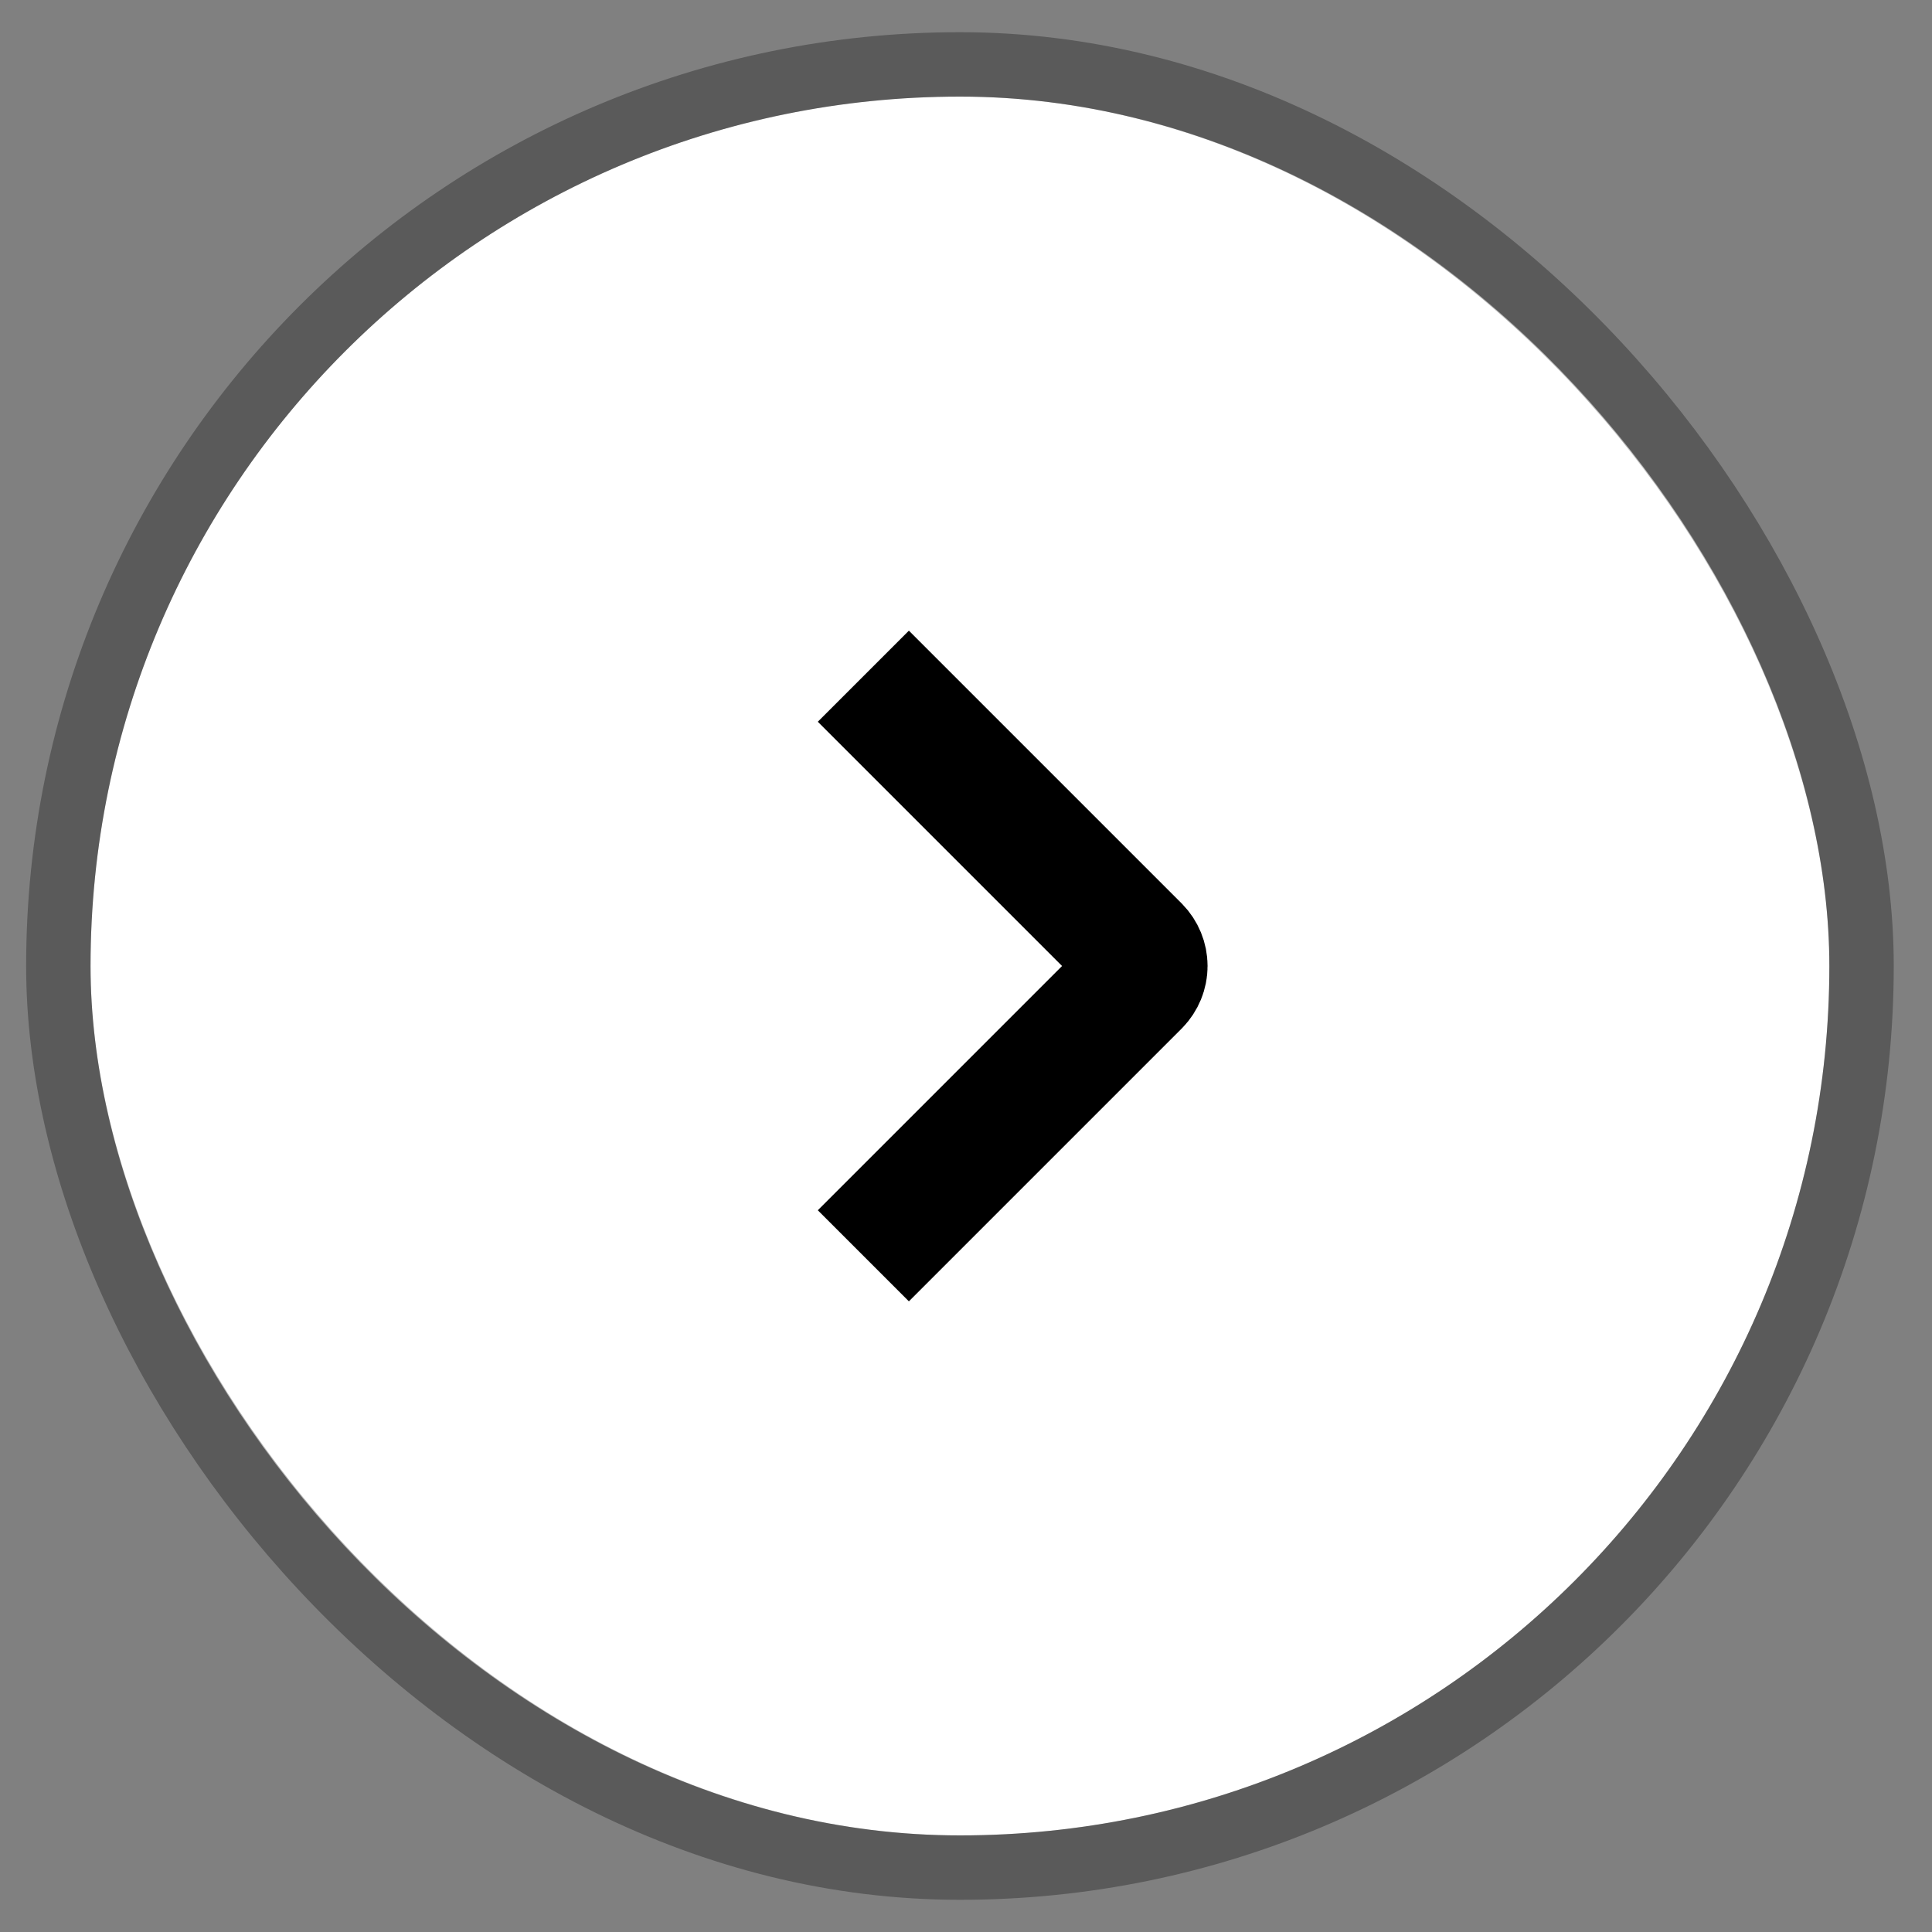
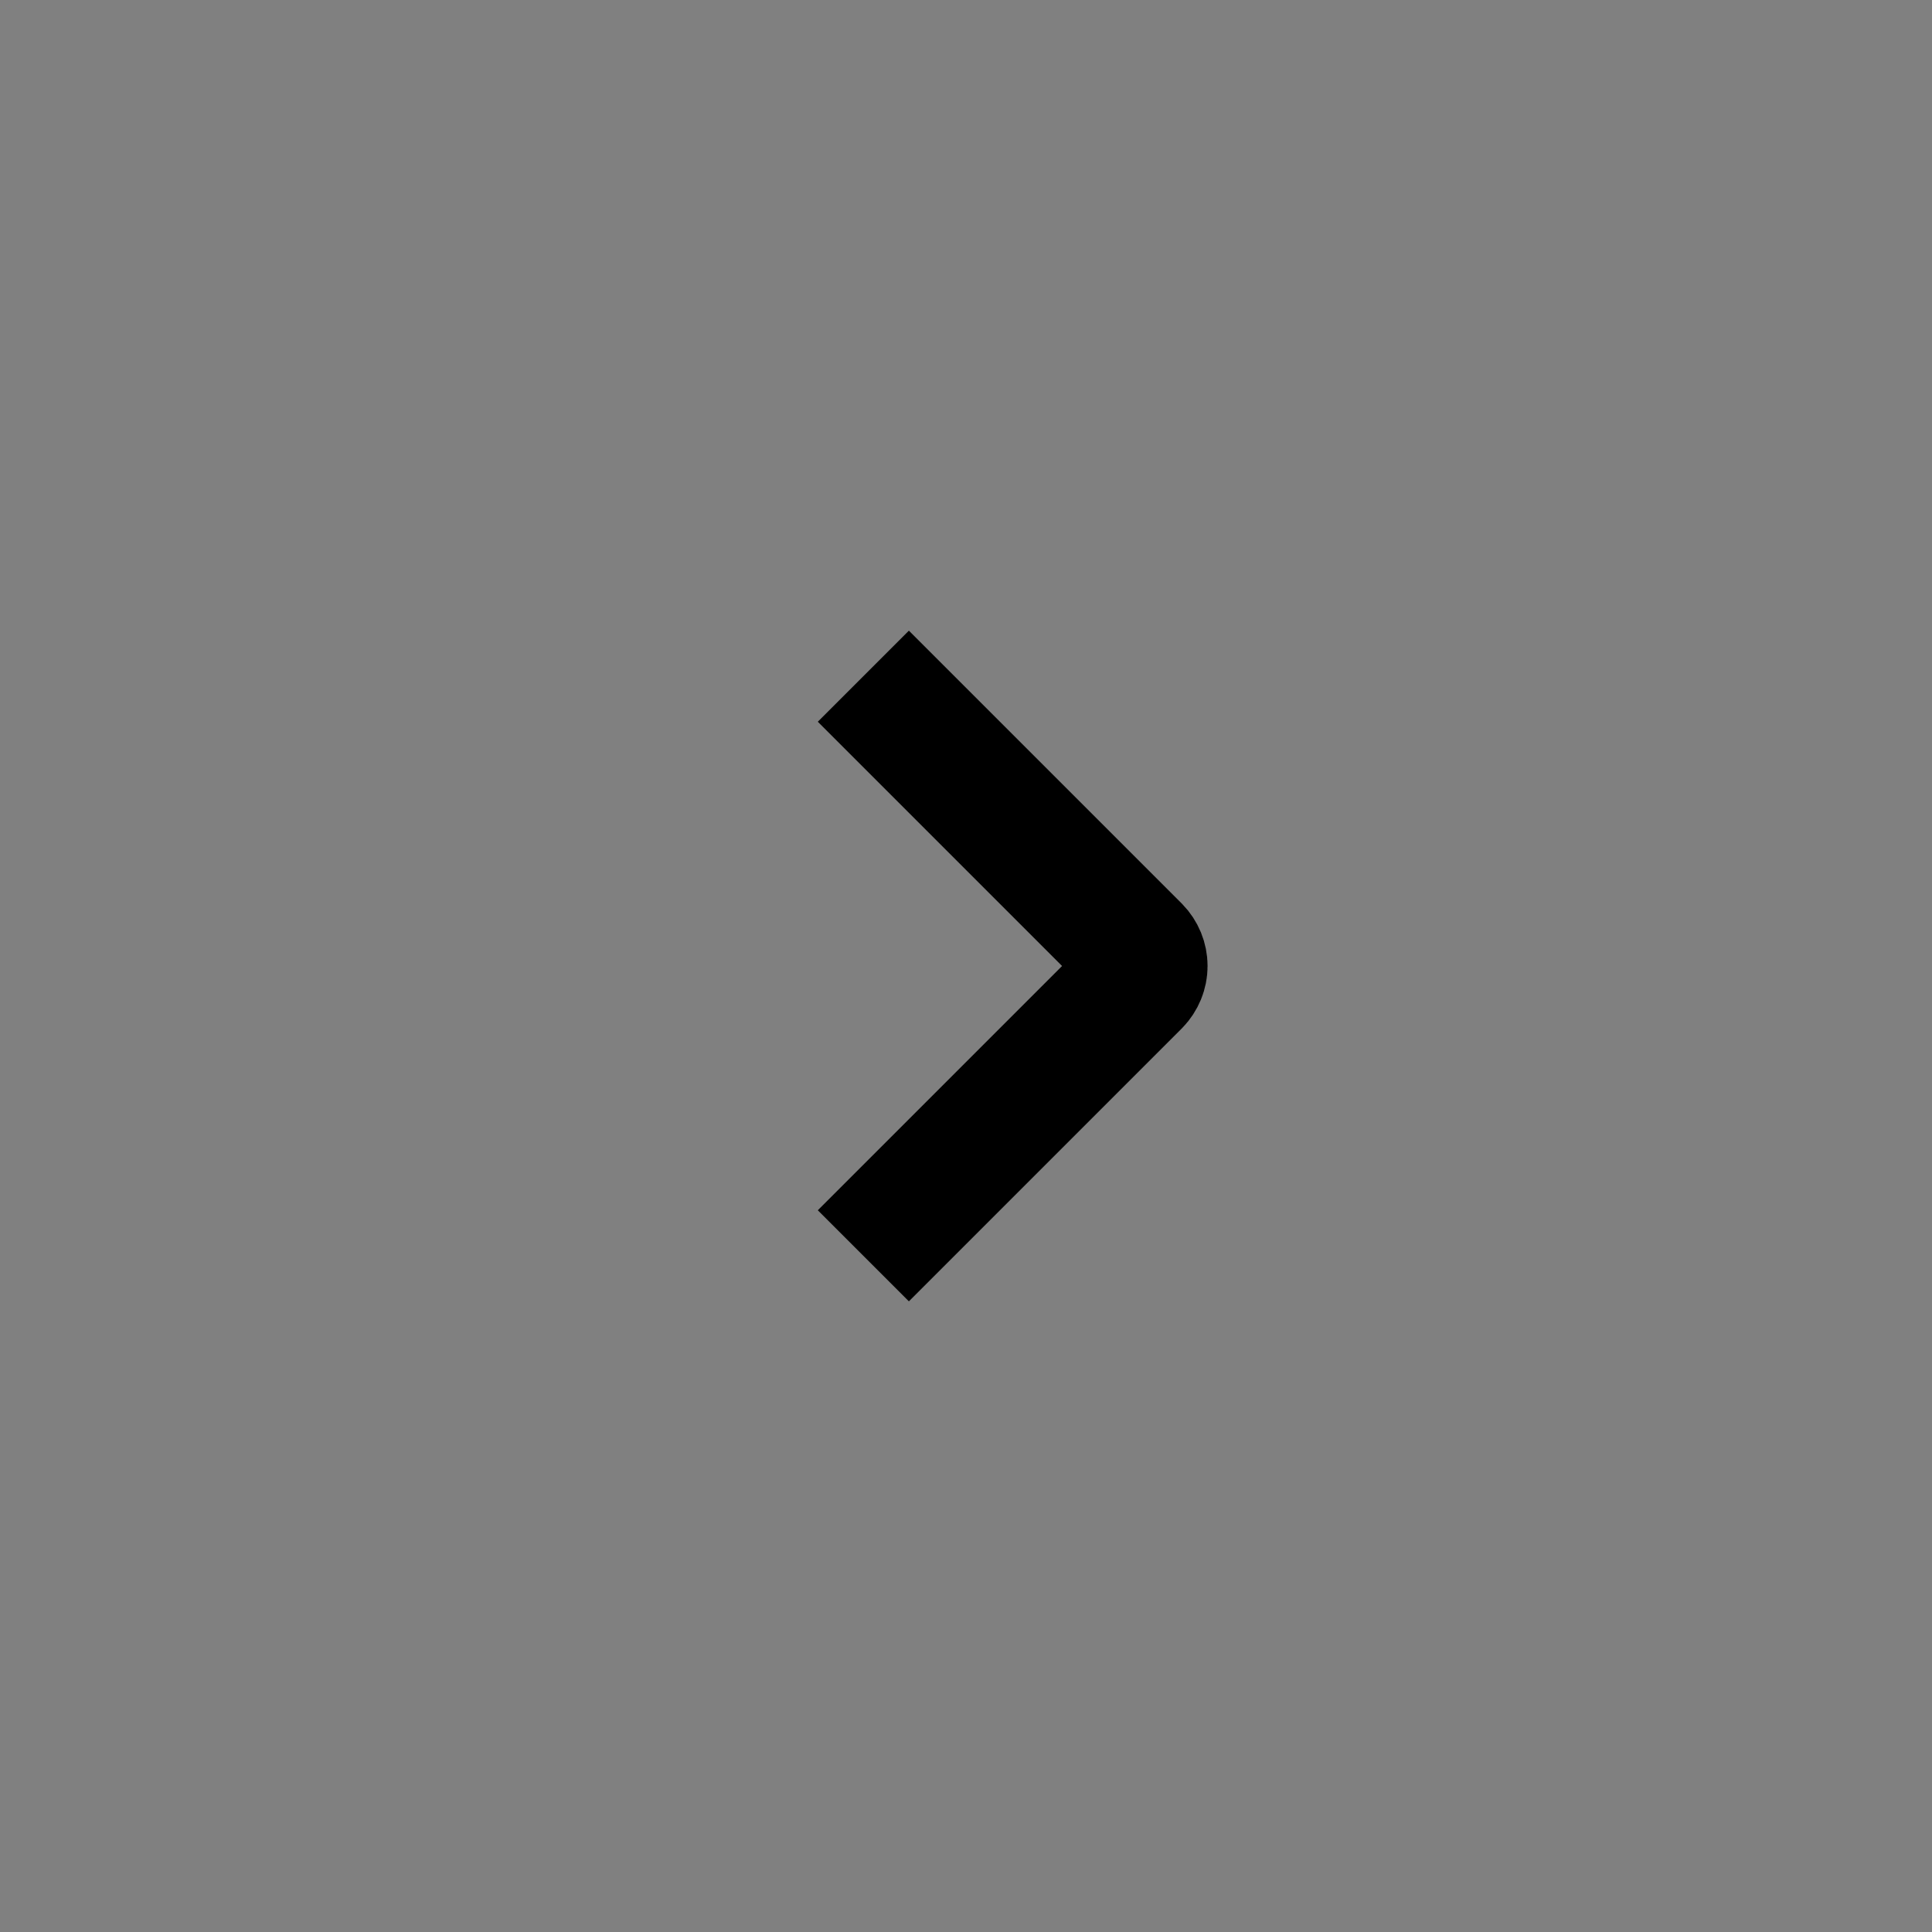
<svg xmlns="http://www.w3.org/2000/svg" width="30" height="30" viewBox="0 0 30 30" fill="none">
  <rect x="0" y="0" width="30" height="30" fill="#808080" stroke="none" />
-   <rect x="1.406" y="1.5" width="27" height="27" rx="13.5" fill="white" />
-   <rect x="0.906" y="1" width="28" height="28" rx="14" stroke="black" stroke-opacity="0.3" />
  <path d="M13.406 10.5L17.644 14.738C17.712 14.808 17.751 14.902 17.751 15C17.751 15.098 17.712 15.192 17.644 15.262L13.406 19.5" stroke="black" stroke-width="2" />
</svg>